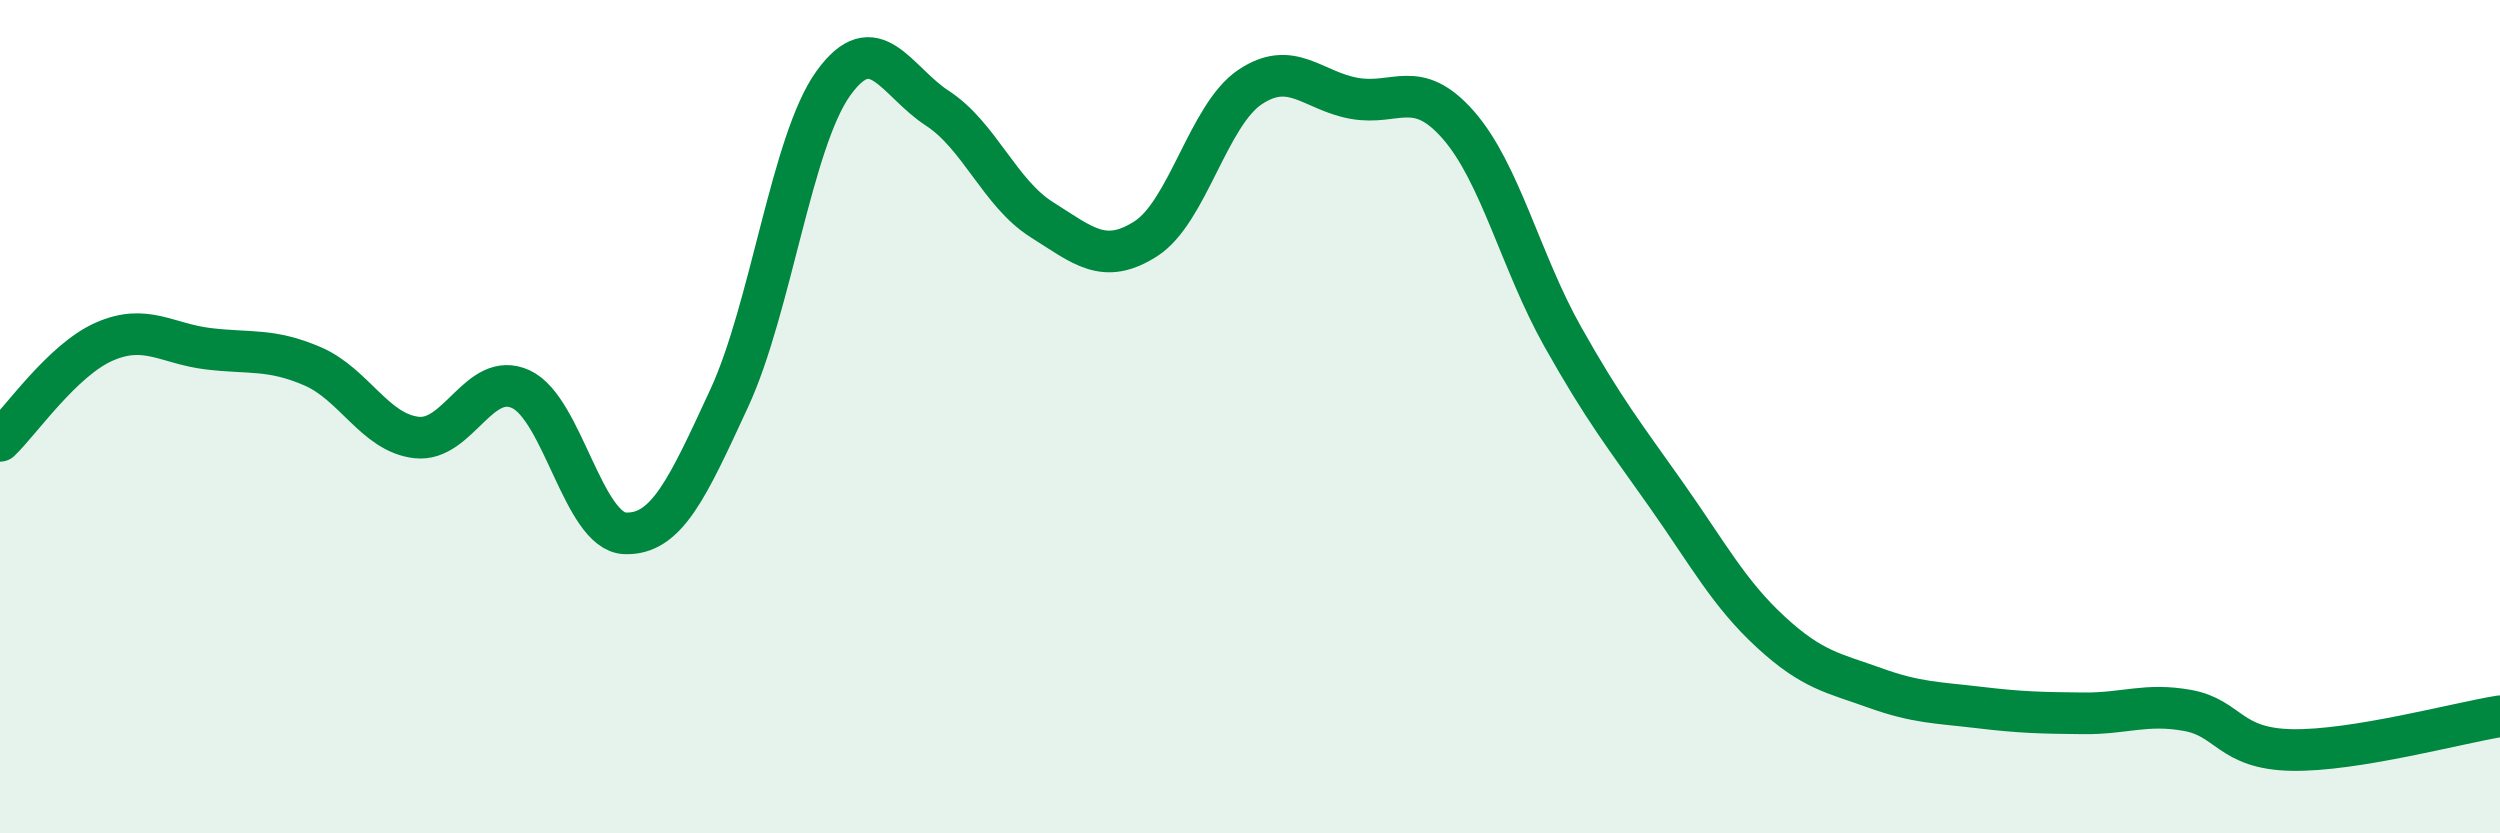
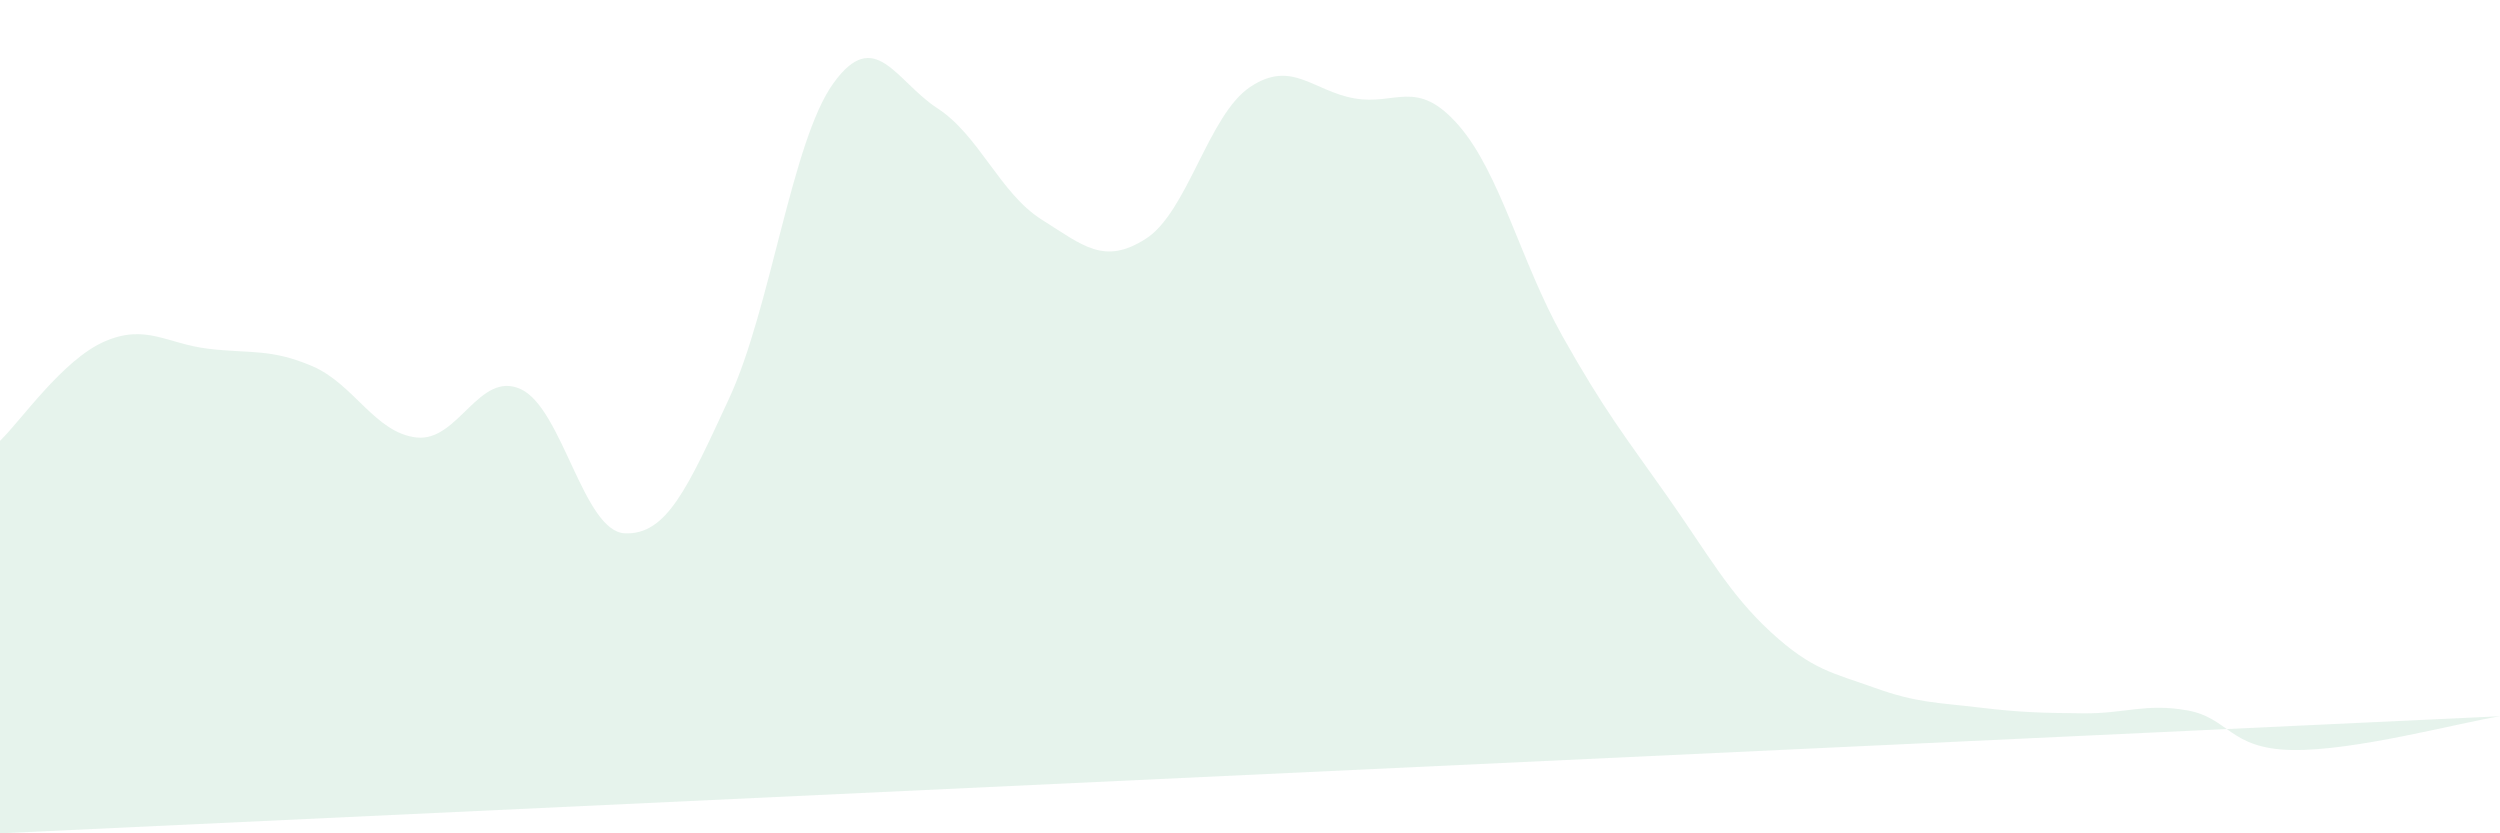
<svg xmlns="http://www.w3.org/2000/svg" width="60" height="20" viewBox="0 0 60 20">
-   <path d="M 0,10.58 C 0.5,10.1 1.5,8.64 2.5,8.2 C 3.5,7.76 4,8.25 5,8.37 C 6,8.49 6.5,8.36 7.5,8.79 C 8.5,9.22 9,10.39 10,10.5 C 11,10.61 11.5,8.88 12.5,9.34 C 13.5,9.8 14,12.76 15,12.8 C 16,12.84 16.5,11.72 17.5,9.56 C 18.5,7.4 19,3.39 20,2 C 21,0.61 21.5,1.95 22.5,2.6 C 23.5,3.25 24,4.64 25,5.27 C 26,5.9 26.5,6.37 27.5,5.73 C 28.5,5.09 29,2.76 30,2.09 C 31,1.42 31.5,2.18 32.5,2.36 C 33.5,2.54 34,1.86 35,3 C 36,4.14 36.5,6.29 37.5,8.07 C 38.5,9.85 39,10.47 40,11.89 C 41,13.31 41.5,14.25 42.5,15.17 C 43.5,16.09 44,16.15 45,16.51 C 46,16.87 46.5,16.86 47.5,16.98 C 48.5,17.1 49,17.11 50,17.12 C 51,17.13 51.5,16.87 52.5,17.05 C 53.5,17.23 53.5,17.97 55,18 C 56.5,18.03 59,17.35 60,17.19L60 20L0 20Z" fill="#008740" opacity="0.1" stroke-linecap="round" stroke-linejoin="round" />
-   <path d="M 0,10.58 C 0.5,10.1 1.5,8.64 2.5,8.2 C 3.5,7.76 4,8.25 5,8.37 C 6,8.49 6.5,8.36 7.5,8.79 C 8.5,9.22 9,10.39 10,10.5 C 11,10.61 11.5,8.88 12.5,9.34 C 13.5,9.8 14,12.76 15,12.8 C 16,12.84 16.5,11.72 17.5,9.56 C 18.5,7.4 19,3.39 20,2 C 21,0.61 21.5,1.95 22.5,2.6 C 23.5,3.25 24,4.64 25,5.27 C 26,5.9 26.5,6.37 27.5,5.73 C 28.5,5.09 29,2.76 30,2.09 C 31,1.42 31.5,2.18 32.5,2.36 C 33.5,2.54 34,1.86 35,3 C 36,4.14 36.5,6.29 37.5,8.07 C 38.5,9.85 39,10.47 40,11.89 C 41,13.31 41.5,14.25 42.5,15.17 C 43.5,16.09 44,16.15 45,16.51 C 46,16.87 46.5,16.86 47.5,16.98 C 48.5,17.1 49,17.11 50,17.12 C 51,17.13 51.5,16.87 52.5,17.05 C 53.5,17.23 53.5,17.97 55,18 C 56.5,18.03 59,17.35 60,17.19" stroke="#008740" stroke-width="1" fill="none" stroke-linecap="round" stroke-linejoin="round" />
+   <path d="M 0,10.58 C 0.5,10.1 1.5,8.64 2.5,8.2 C 3.5,7.76 4,8.25 5,8.37 C 6,8.49 6.5,8.36 7.5,8.79 C 8.5,9.22 9,10.39 10,10.5 C 11,10.61 11.5,8.88 12.5,9.34 C 13.5,9.8 14,12.76 15,12.8 C 16,12.84 16.5,11.72 17.5,9.56 C 18.5,7.4 19,3.39 20,2 C 21,0.61 21.5,1.95 22.5,2.6 C 23.5,3.25 24,4.64 25,5.27 C 26,5.9 26.5,6.37 27.5,5.73 C 28.5,5.09 29,2.76 30,2.09 C 31,1.42 31.5,2.18 32.5,2.36 C 33.5,2.54 34,1.86 35,3 C 36,4.14 36.5,6.29 37.5,8.07 C 38.5,9.85 39,10.47 40,11.89 C 41,13.31 41.5,14.25 42.5,15.17 C 43.5,16.09 44,16.15 45,16.51 C 46,16.87 46.5,16.86 47.5,16.98 C 48.5,17.1 49,17.11 50,17.12 C 51,17.13 51.5,16.87 52.5,17.05 C 53.5,17.23 53.5,17.97 55,18 C 56.5,18.03 59,17.35 60,17.19L0 20Z" fill="#008740" opacity="0.1" stroke-linecap="round" stroke-linejoin="round" />
</svg>